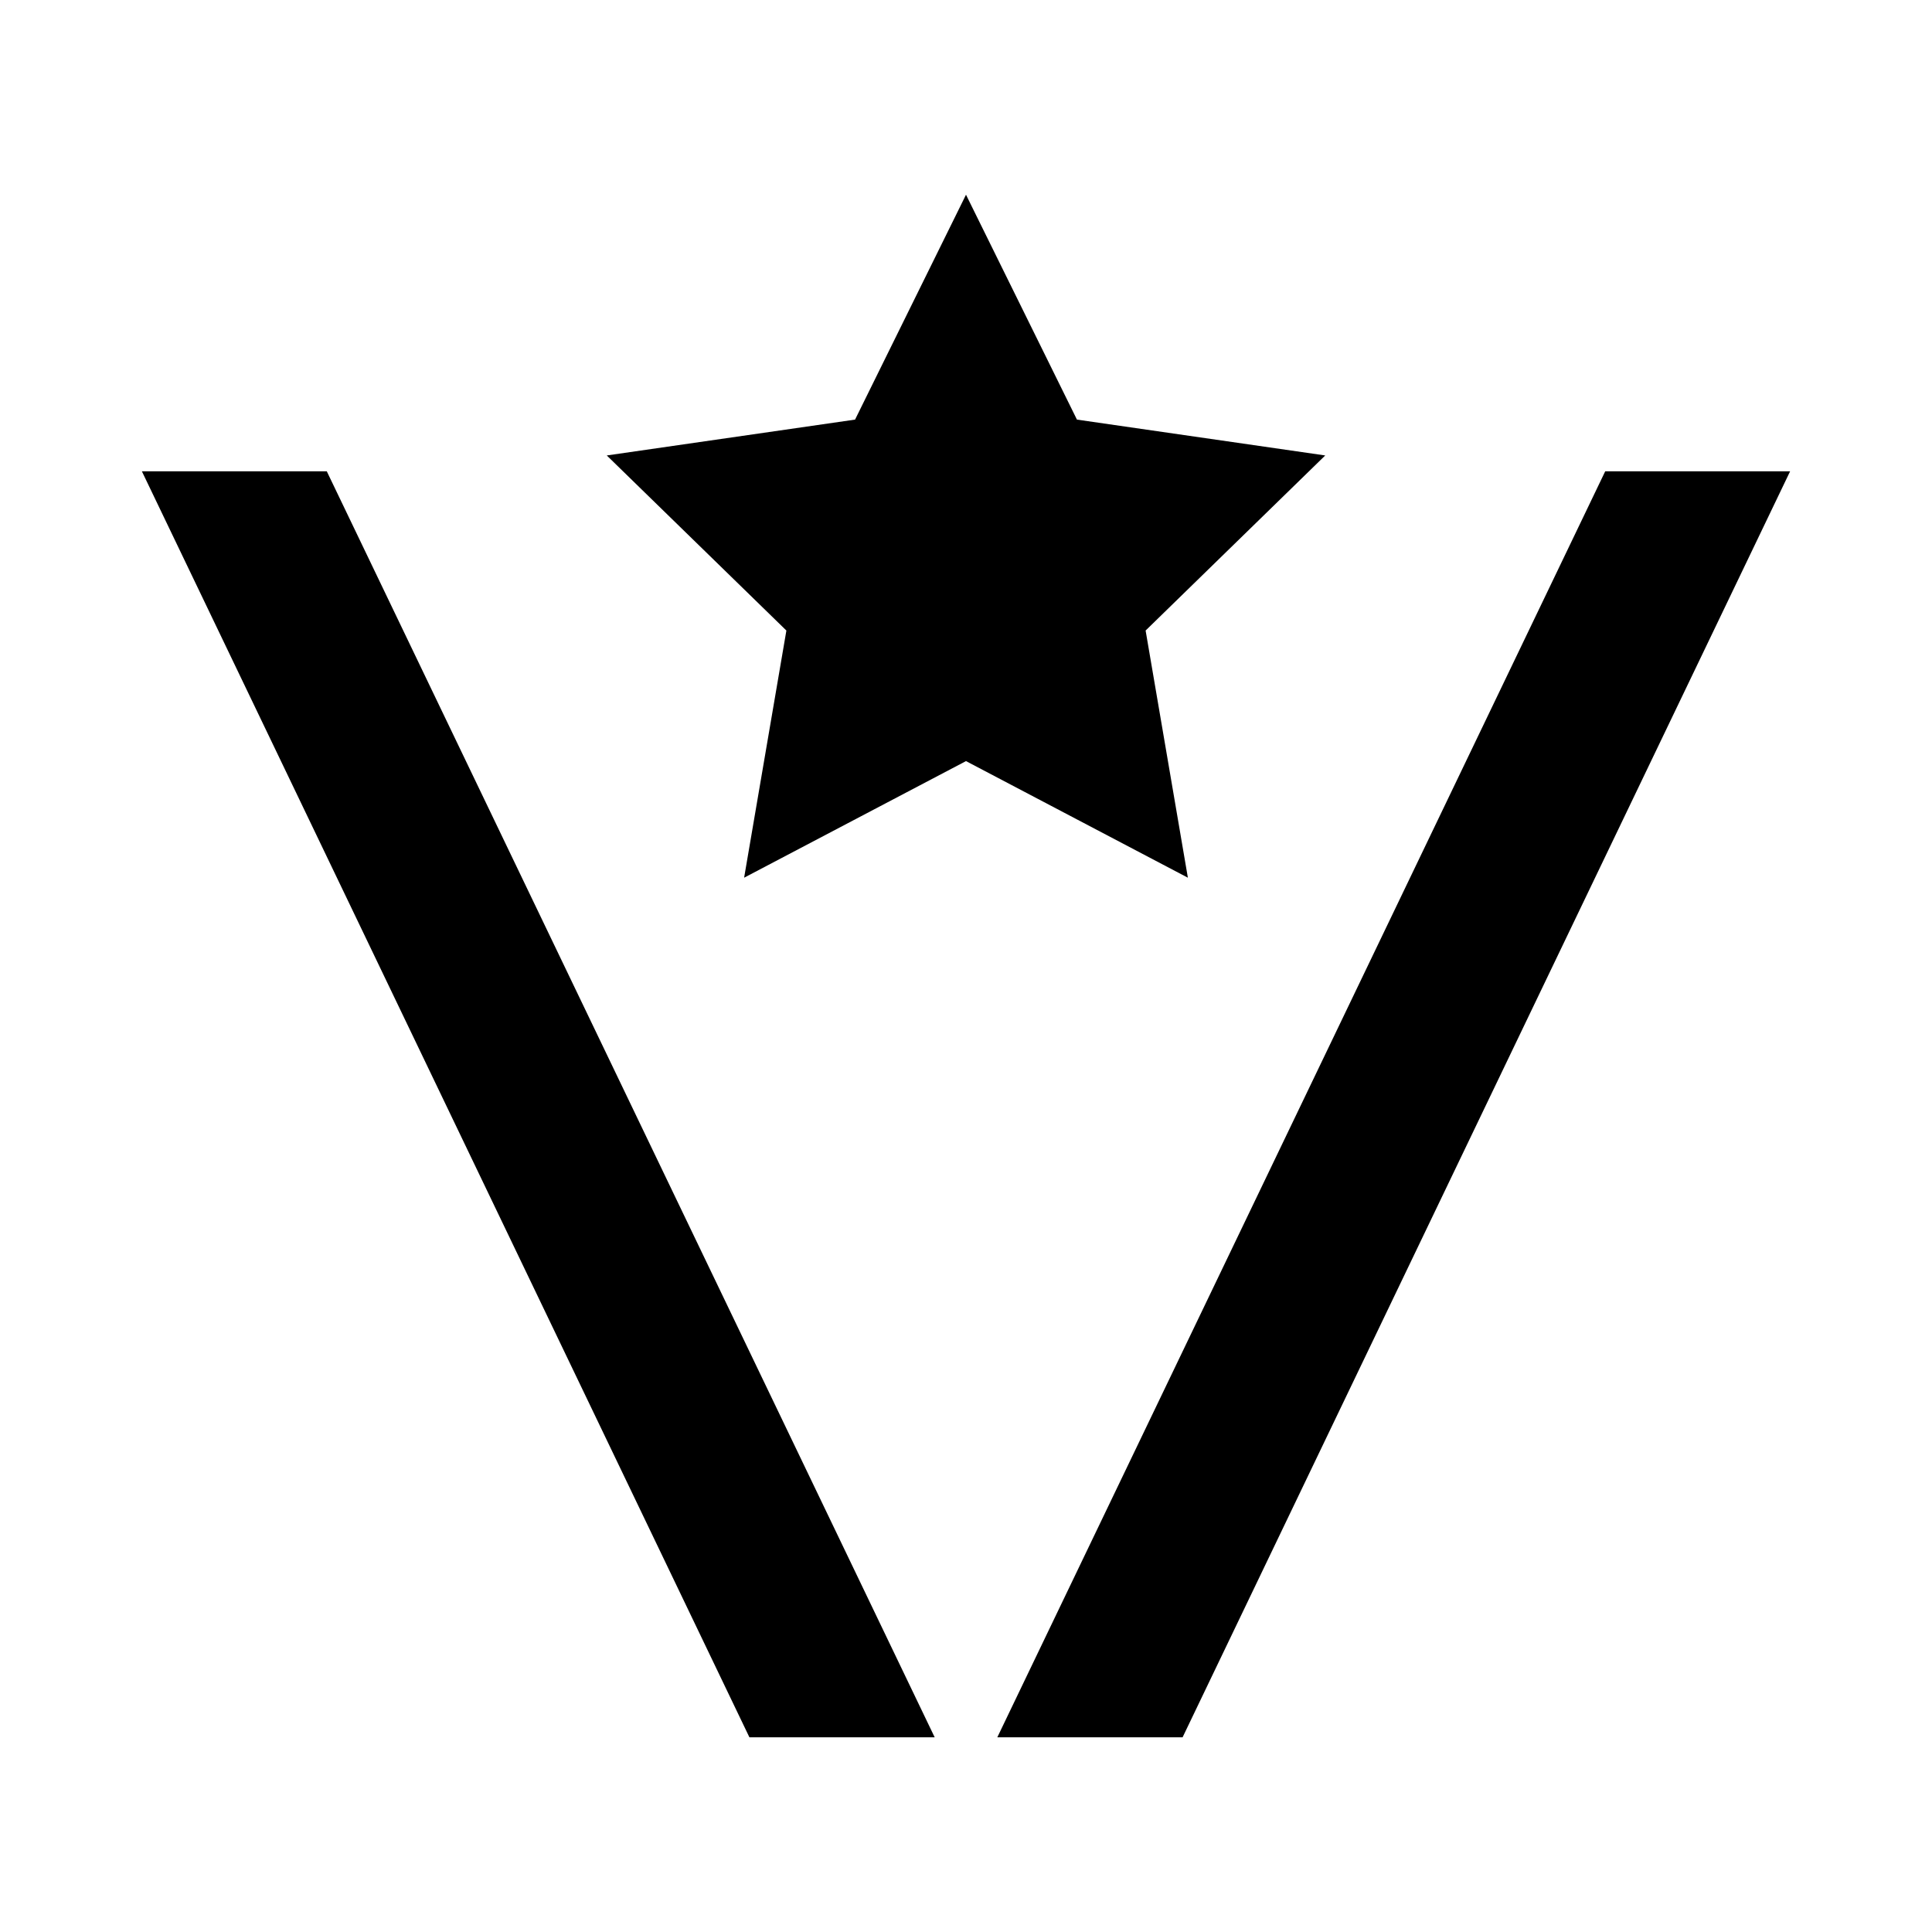
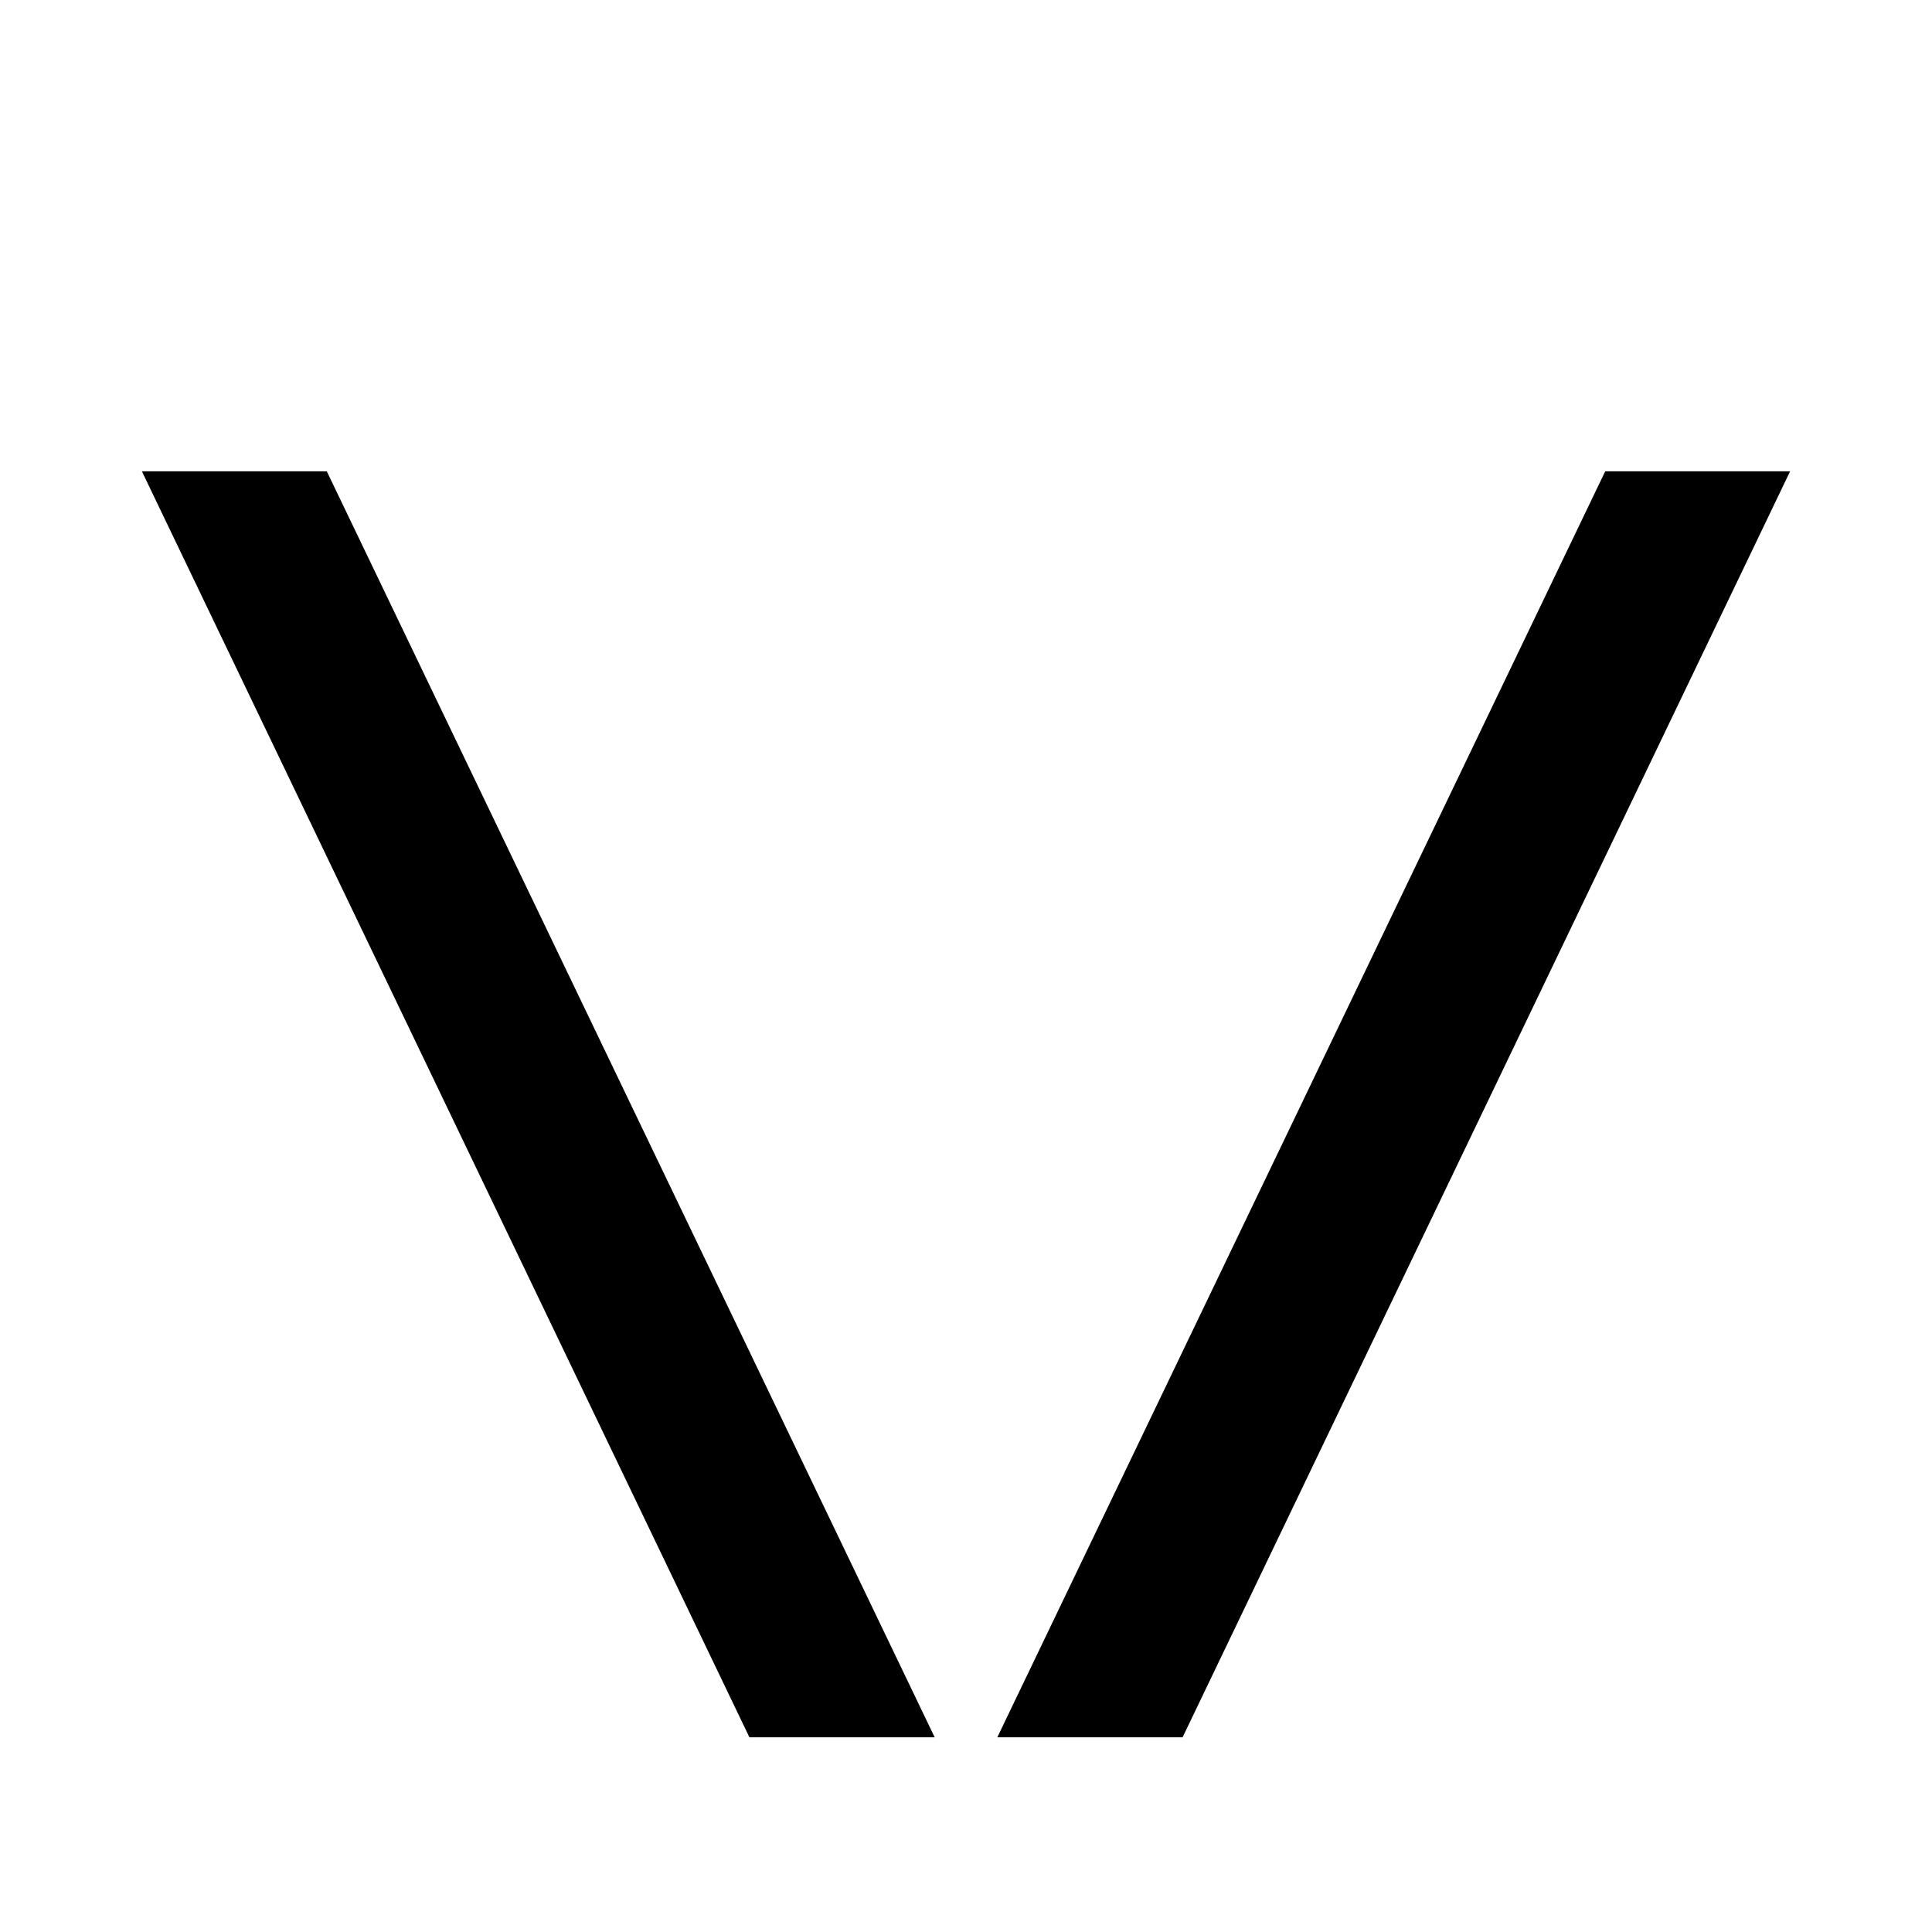
<svg xmlns="http://www.w3.org/2000/svg" version="1.1" x="0" y="0" viewBox="0 0 512 512" xml:space="preserve">
  <style type="text/css">.fill-evenodd{fill-rule:evenodd;clip-rule:evenodd}</style>
-   <path class="fill-evenodd" d="M256 51.6l29.4 59.6 65.8 9.5-47.6 46.4 11.2 65.5-58.8-30.9-58.8 30.9 11.2-65.5-47.6-46.4 65.8-9.5z" />
  <path d="M247.7 460.4h-49.1l-161-335.5h49z" />
  <path d="M474.4 124.9h-49L264.3 460.4h49.1z" />
</svg>